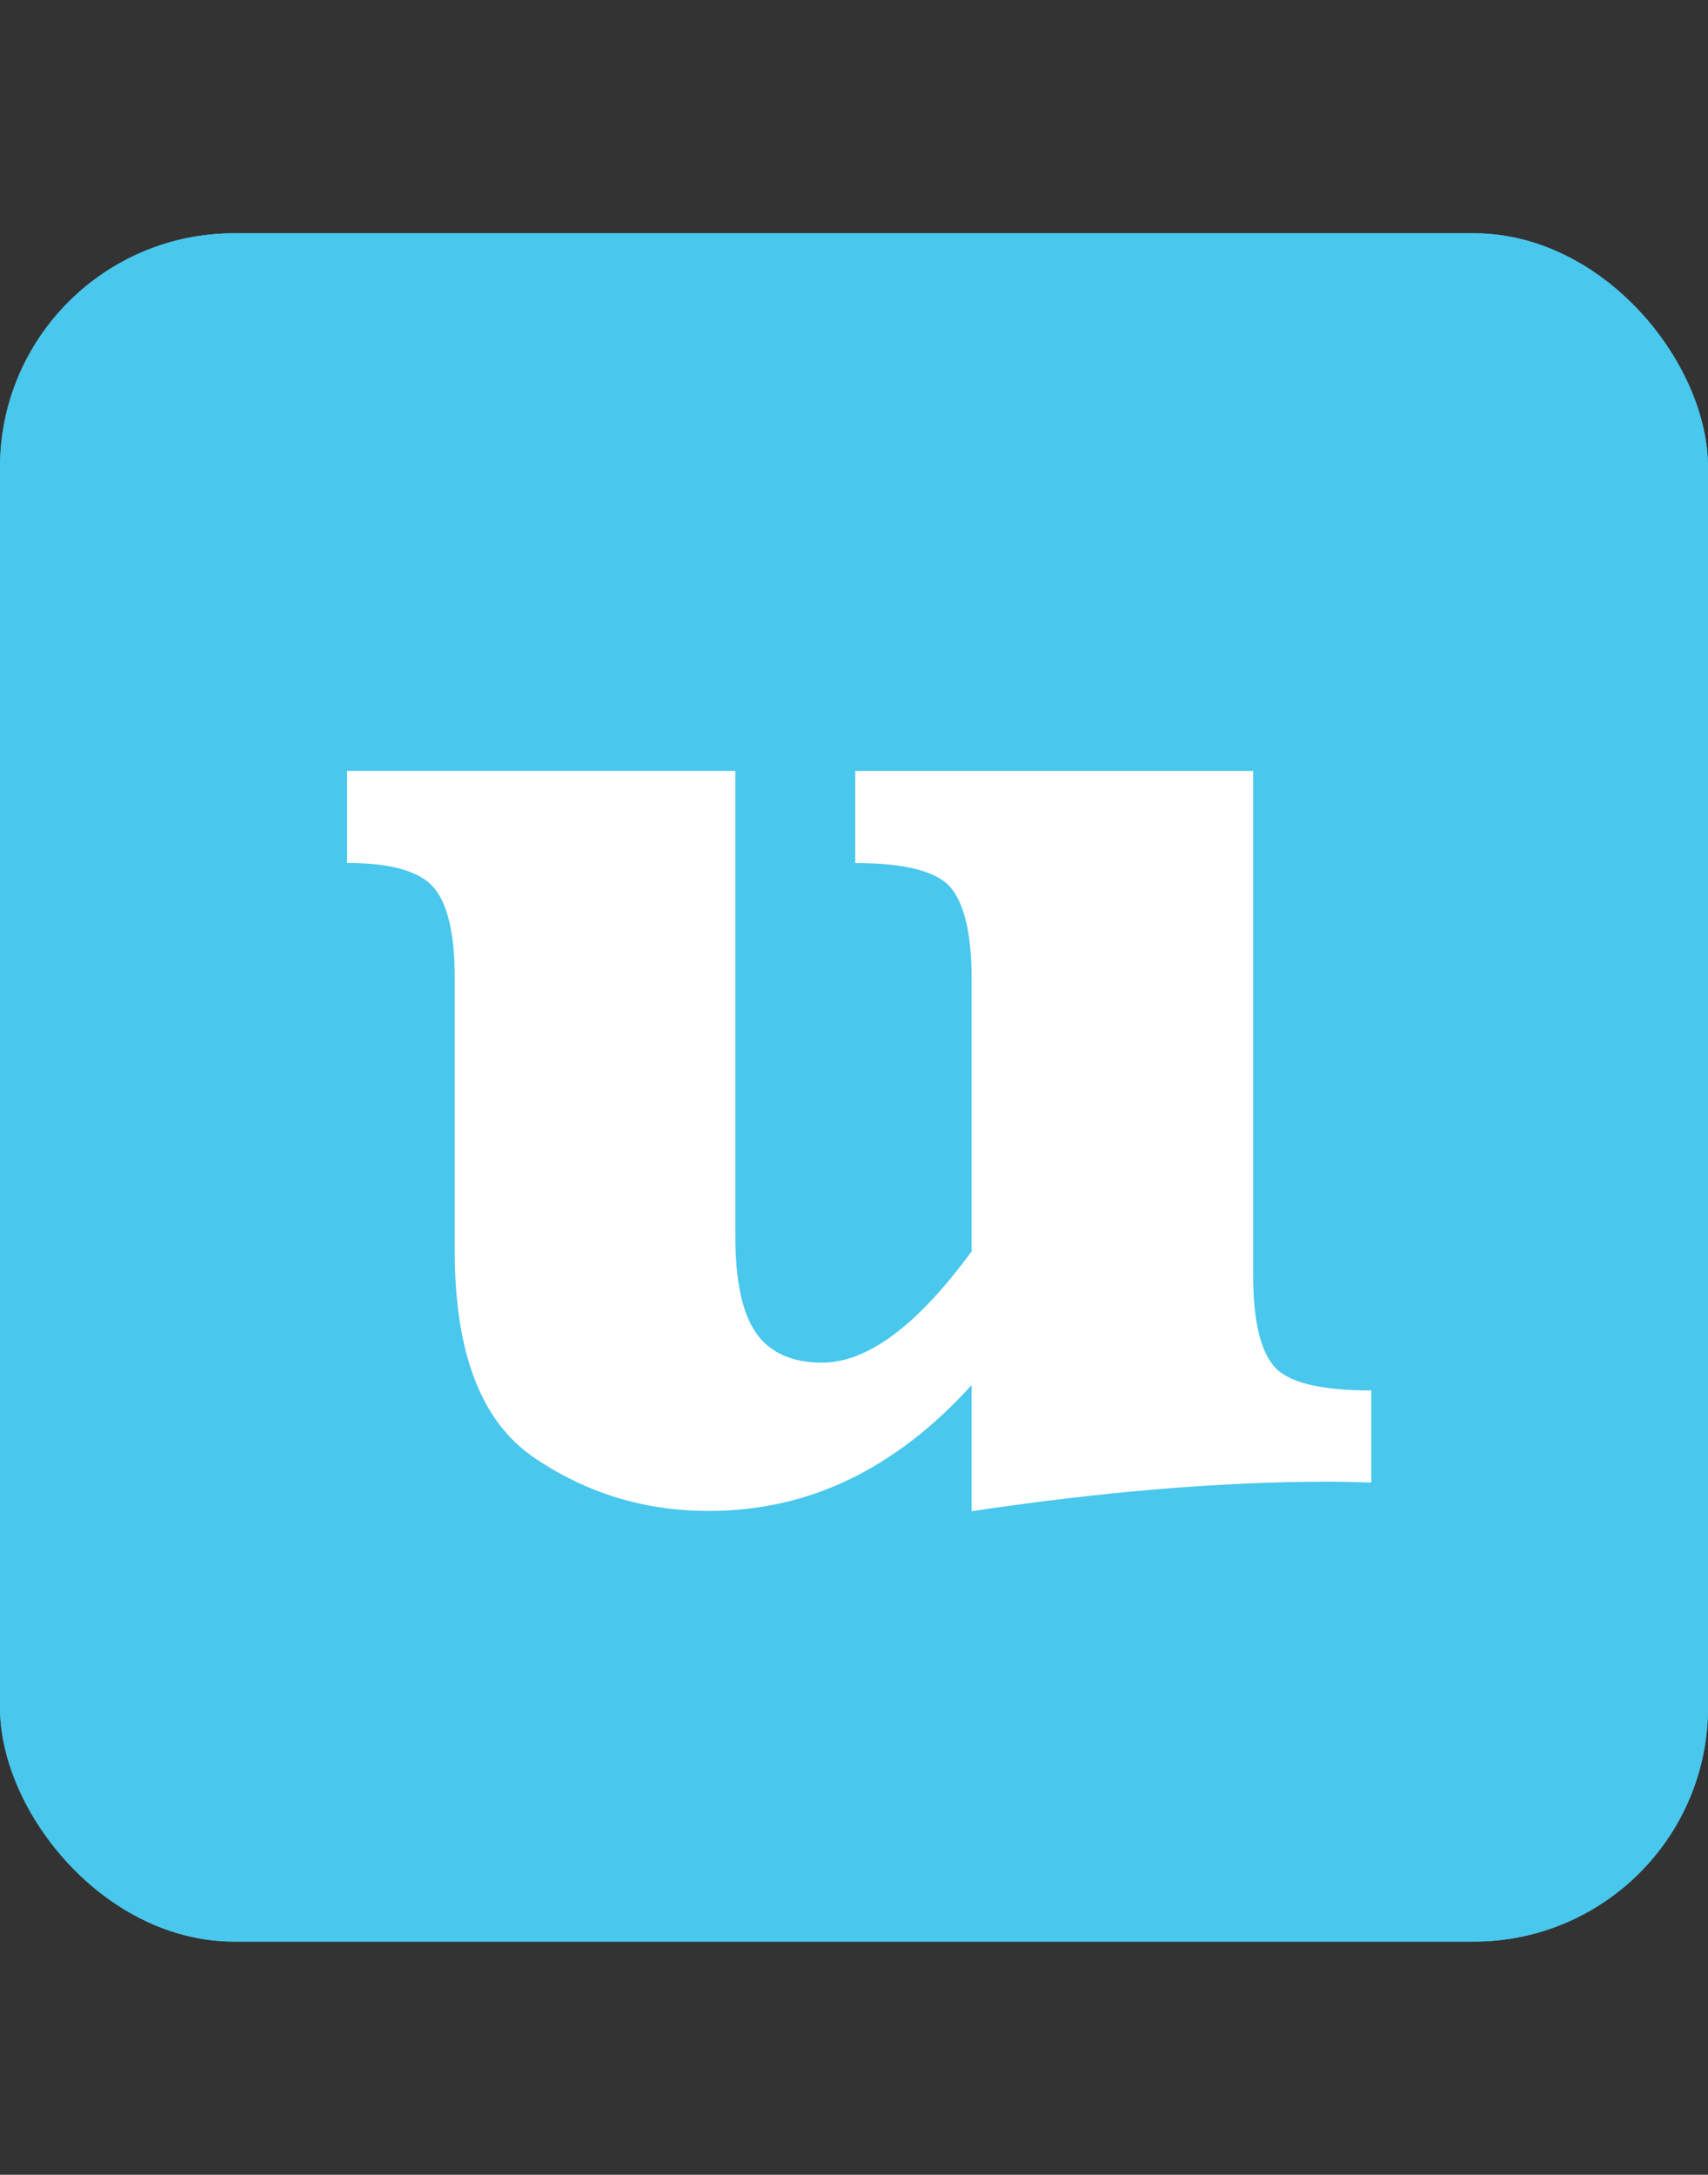
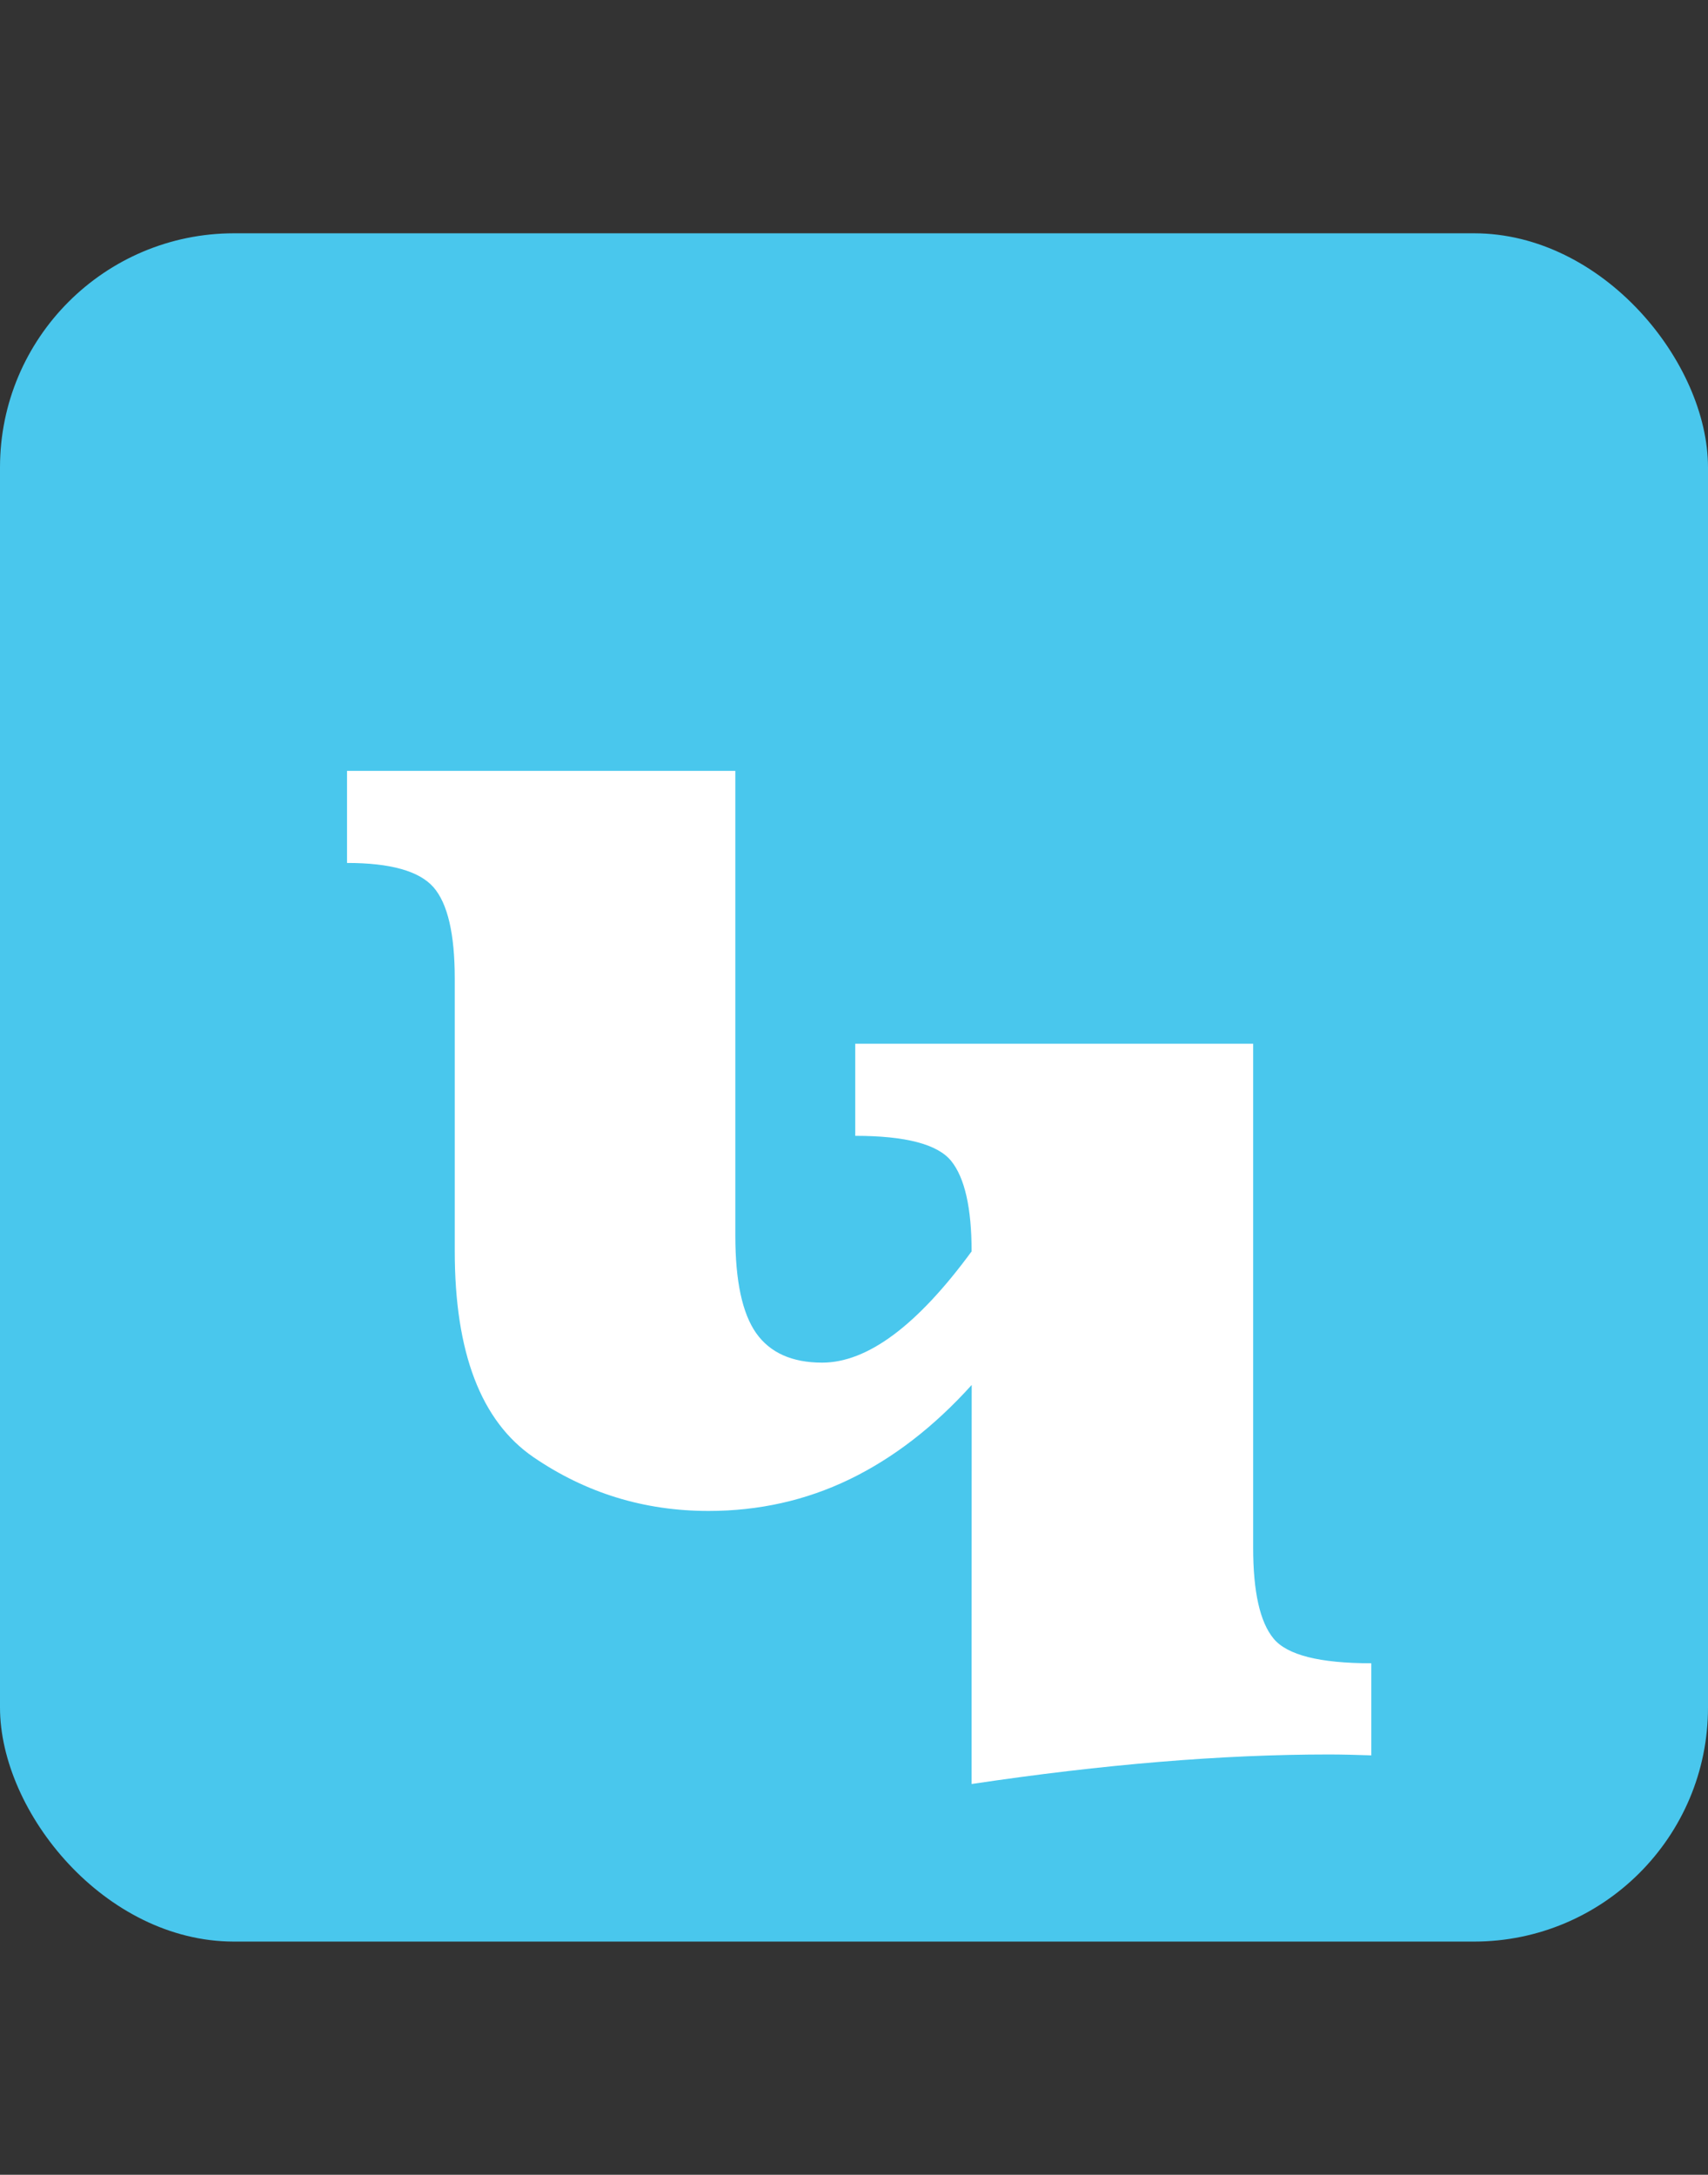
<svg xmlns="http://www.w3.org/2000/svg" id="Background" viewBox="0 0 192 244.43">
  <rect x="0" y="0" width="192" height="244.43" fill="#333333" stroke="none" />
  <defs>
    <style>.cls-1{fill:#fff;}.cls-2{fill:#49c7ed;}</style>
  </defs>
  <g>
    <rect class="cls-2" y="26.22" width="192" height="192" rx="26.31" ry="26.31" />
-     <rect class="cls-2" y="26.22" width="192" height="192" rx="26.31" ry="26.31" />
  </g>
-   <path class="cls-1" d="M109.23,155.66c-4.23,4.69-8.81,8.22-13.72,10.6-4.92,2.38-10.21,3.56-15.87,3.56-7.23,0-13.79-2.02-19.68-6.05-5.89-4.04-8.84-11.75-8.84-23.14v-30.66c0-5.01-.8-8.43-2.39-10.25-1.6-1.82-4.83-2.73-9.72-2.73v-10.35h43.65v52.25c0,5.08,.78,8.72,2.34,10.94,1.56,2.21,4.04,3.32,7.42,3.32,2.54,0,5.21-1.04,8.01-3.12,2.8-2.08,5.73-5.21,8.79-9.38v-30.66c0-4.88-.77-8.27-2.29-10.16-1.53-1.89-5.13-2.83-10.79-2.83v-10.35h44.73v56.64c0,4.95,.76,8.35,2.29,10.21,1.53,1.86,5.19,2.78,10.99,2.78v10.35c-1.76-.06-3.35-.1-4.79-.1-11.98,0-25.36,1.11-40.14,3.32v-14.16Z" />
+   <path class="cls-1" d="M109.23,155.66c-4.23,4.69-8.81,8.22-13.72,10.6-4.92,2.38-10.21,3.56-15.87,3.56-7.23,0-13.79-2.02-19.68-6.05-5.89-4.04-8.84-11.75-8.84-23.14v-30.66c0-5.01-.8-8.43-2.39-10.25-1.6-1.82-4.83-2.73-9.72-2.73v-10.35h43.65v52.25c0,5.08,.78,8.72,2.34,10.94,1.56,2.21,4.04,3.32,7.42,3.32,2.54,0,5.21-1.04,8.01-3.12,2.8-2.08,5.73-5.21,8.79-9.38c0-4.88-.77-8.27-2.29-10.16-1.53-1.89-5.13-2.83-10.79-2.83v-10.35h44.73v56.64c0,4.95,.76,8.35,2.29,10.21,1.53,1.86,5.19,2.78,10.99,2.78v10.35c-1.76-.06-3.35-.1-4.79-.1-11.98,0-25.36,1.11-40.14,3.32v-14.16Z" />
</svg>